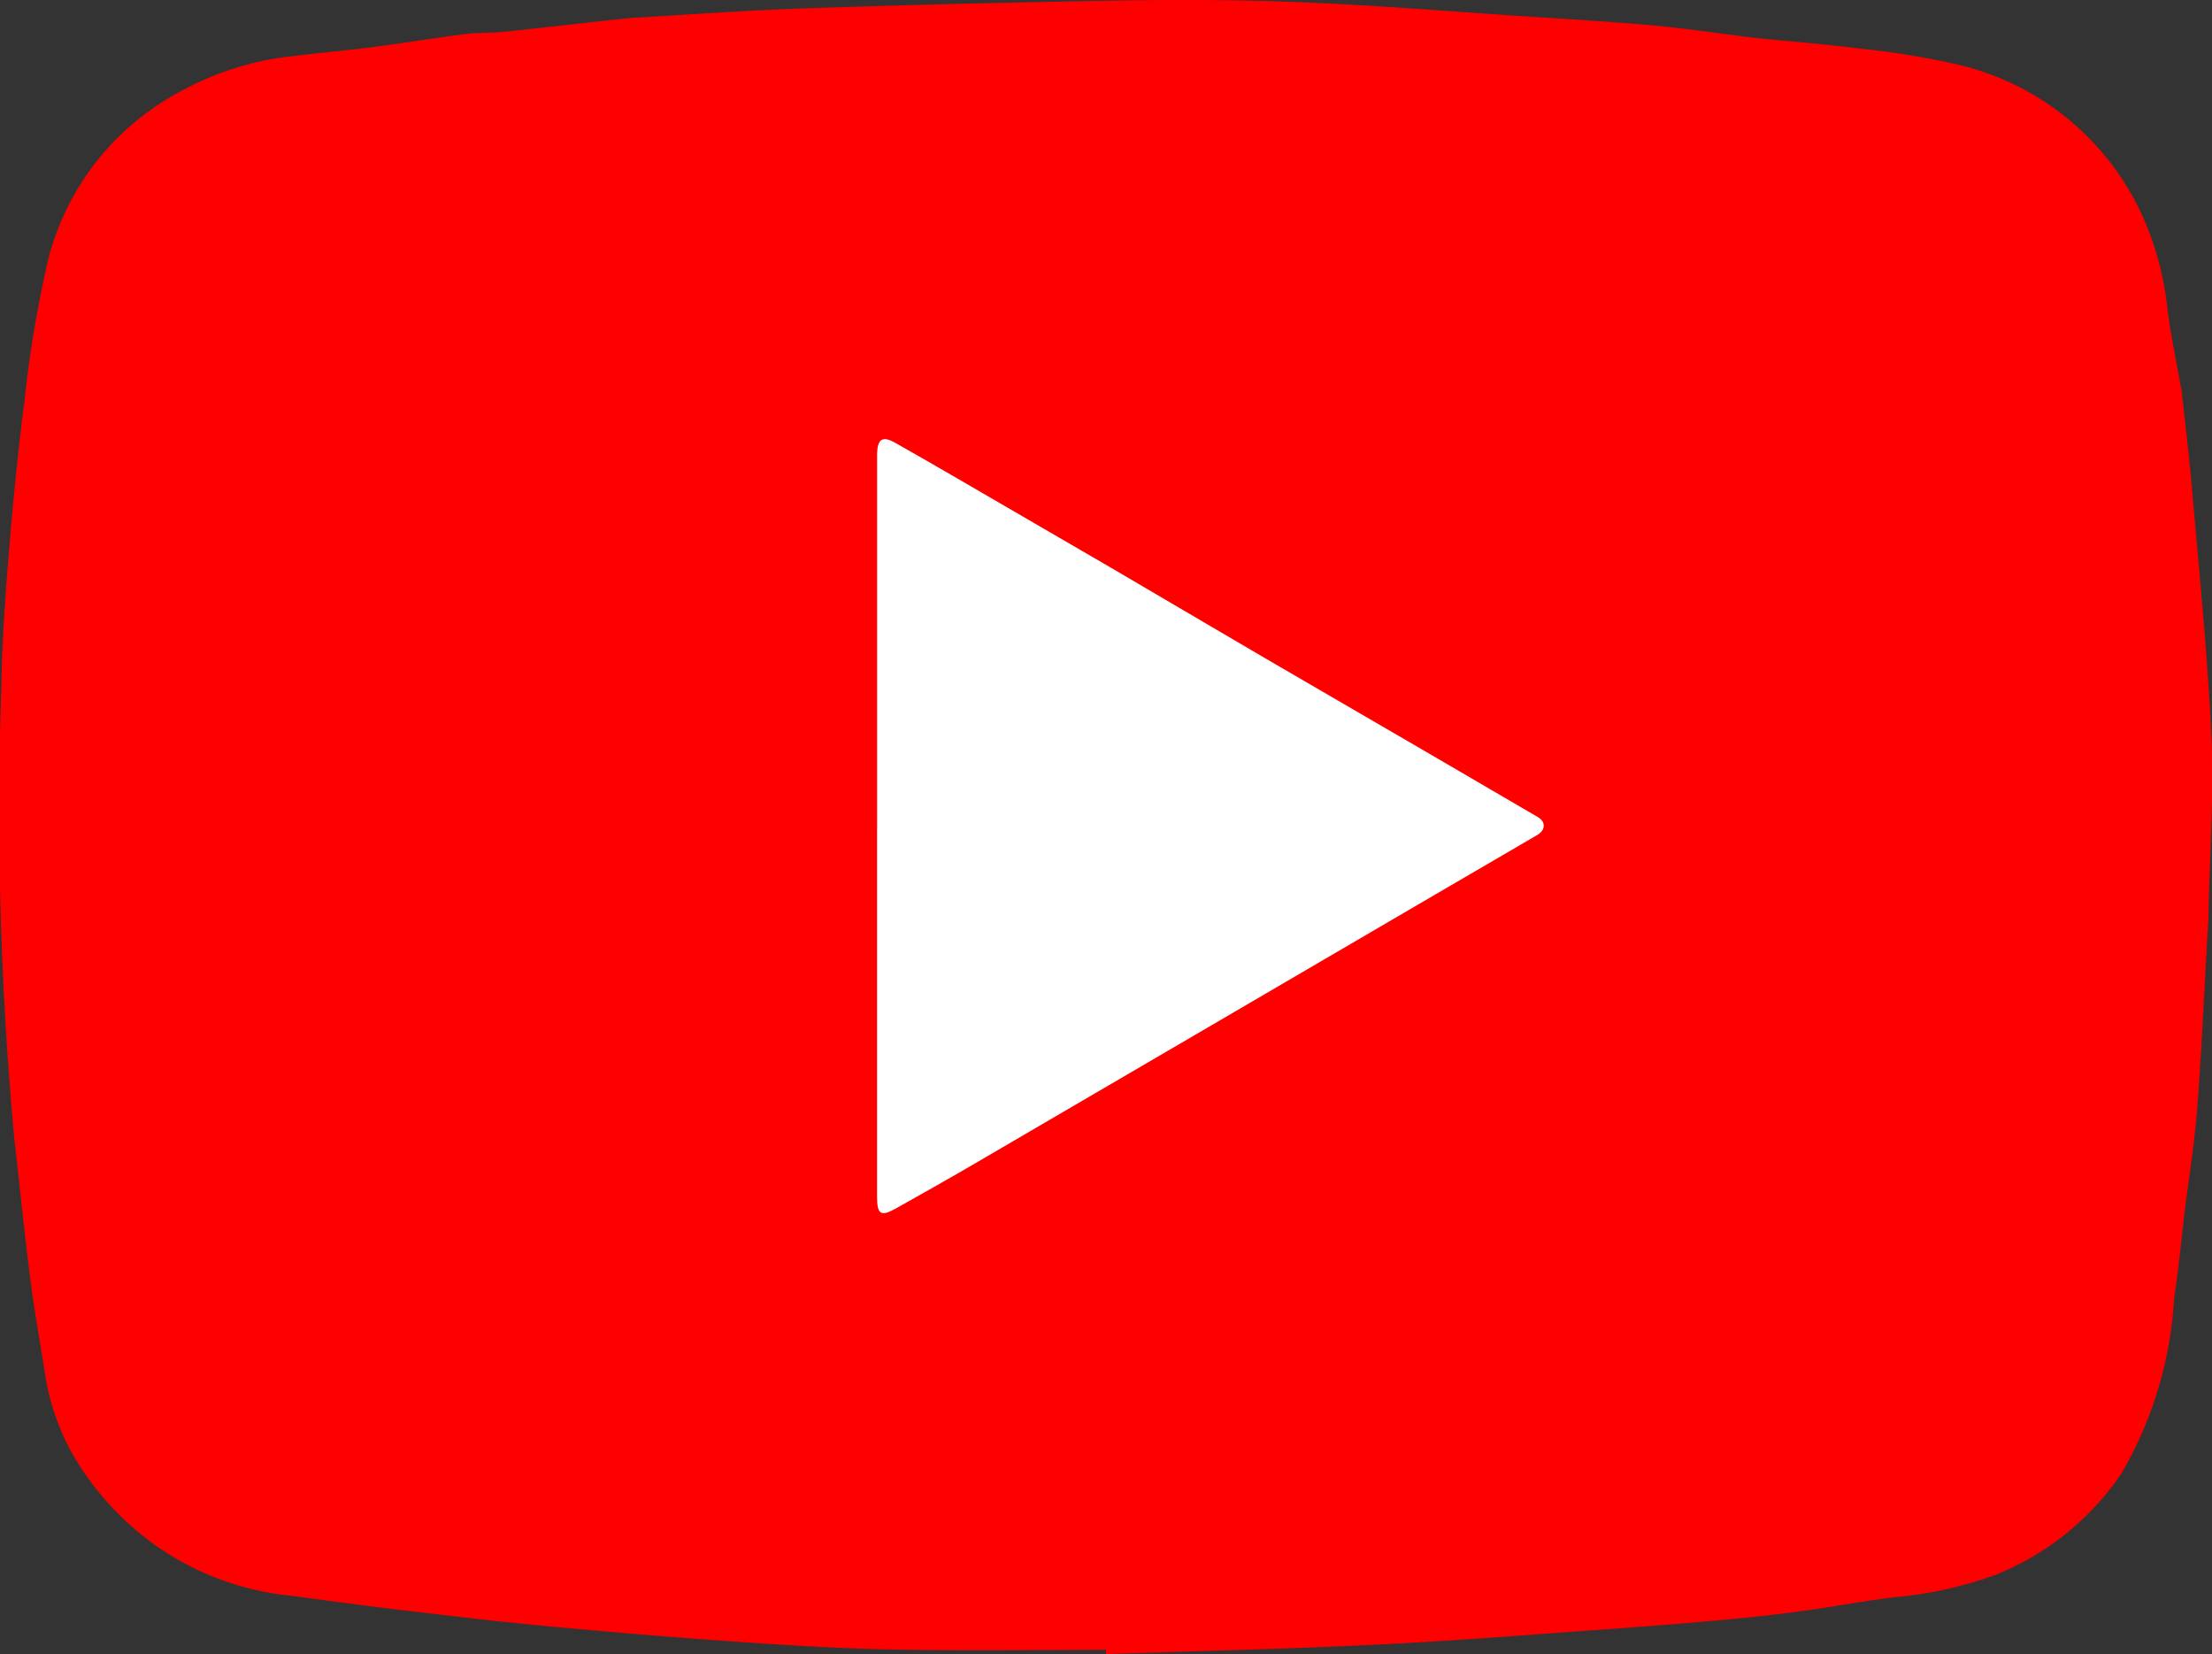
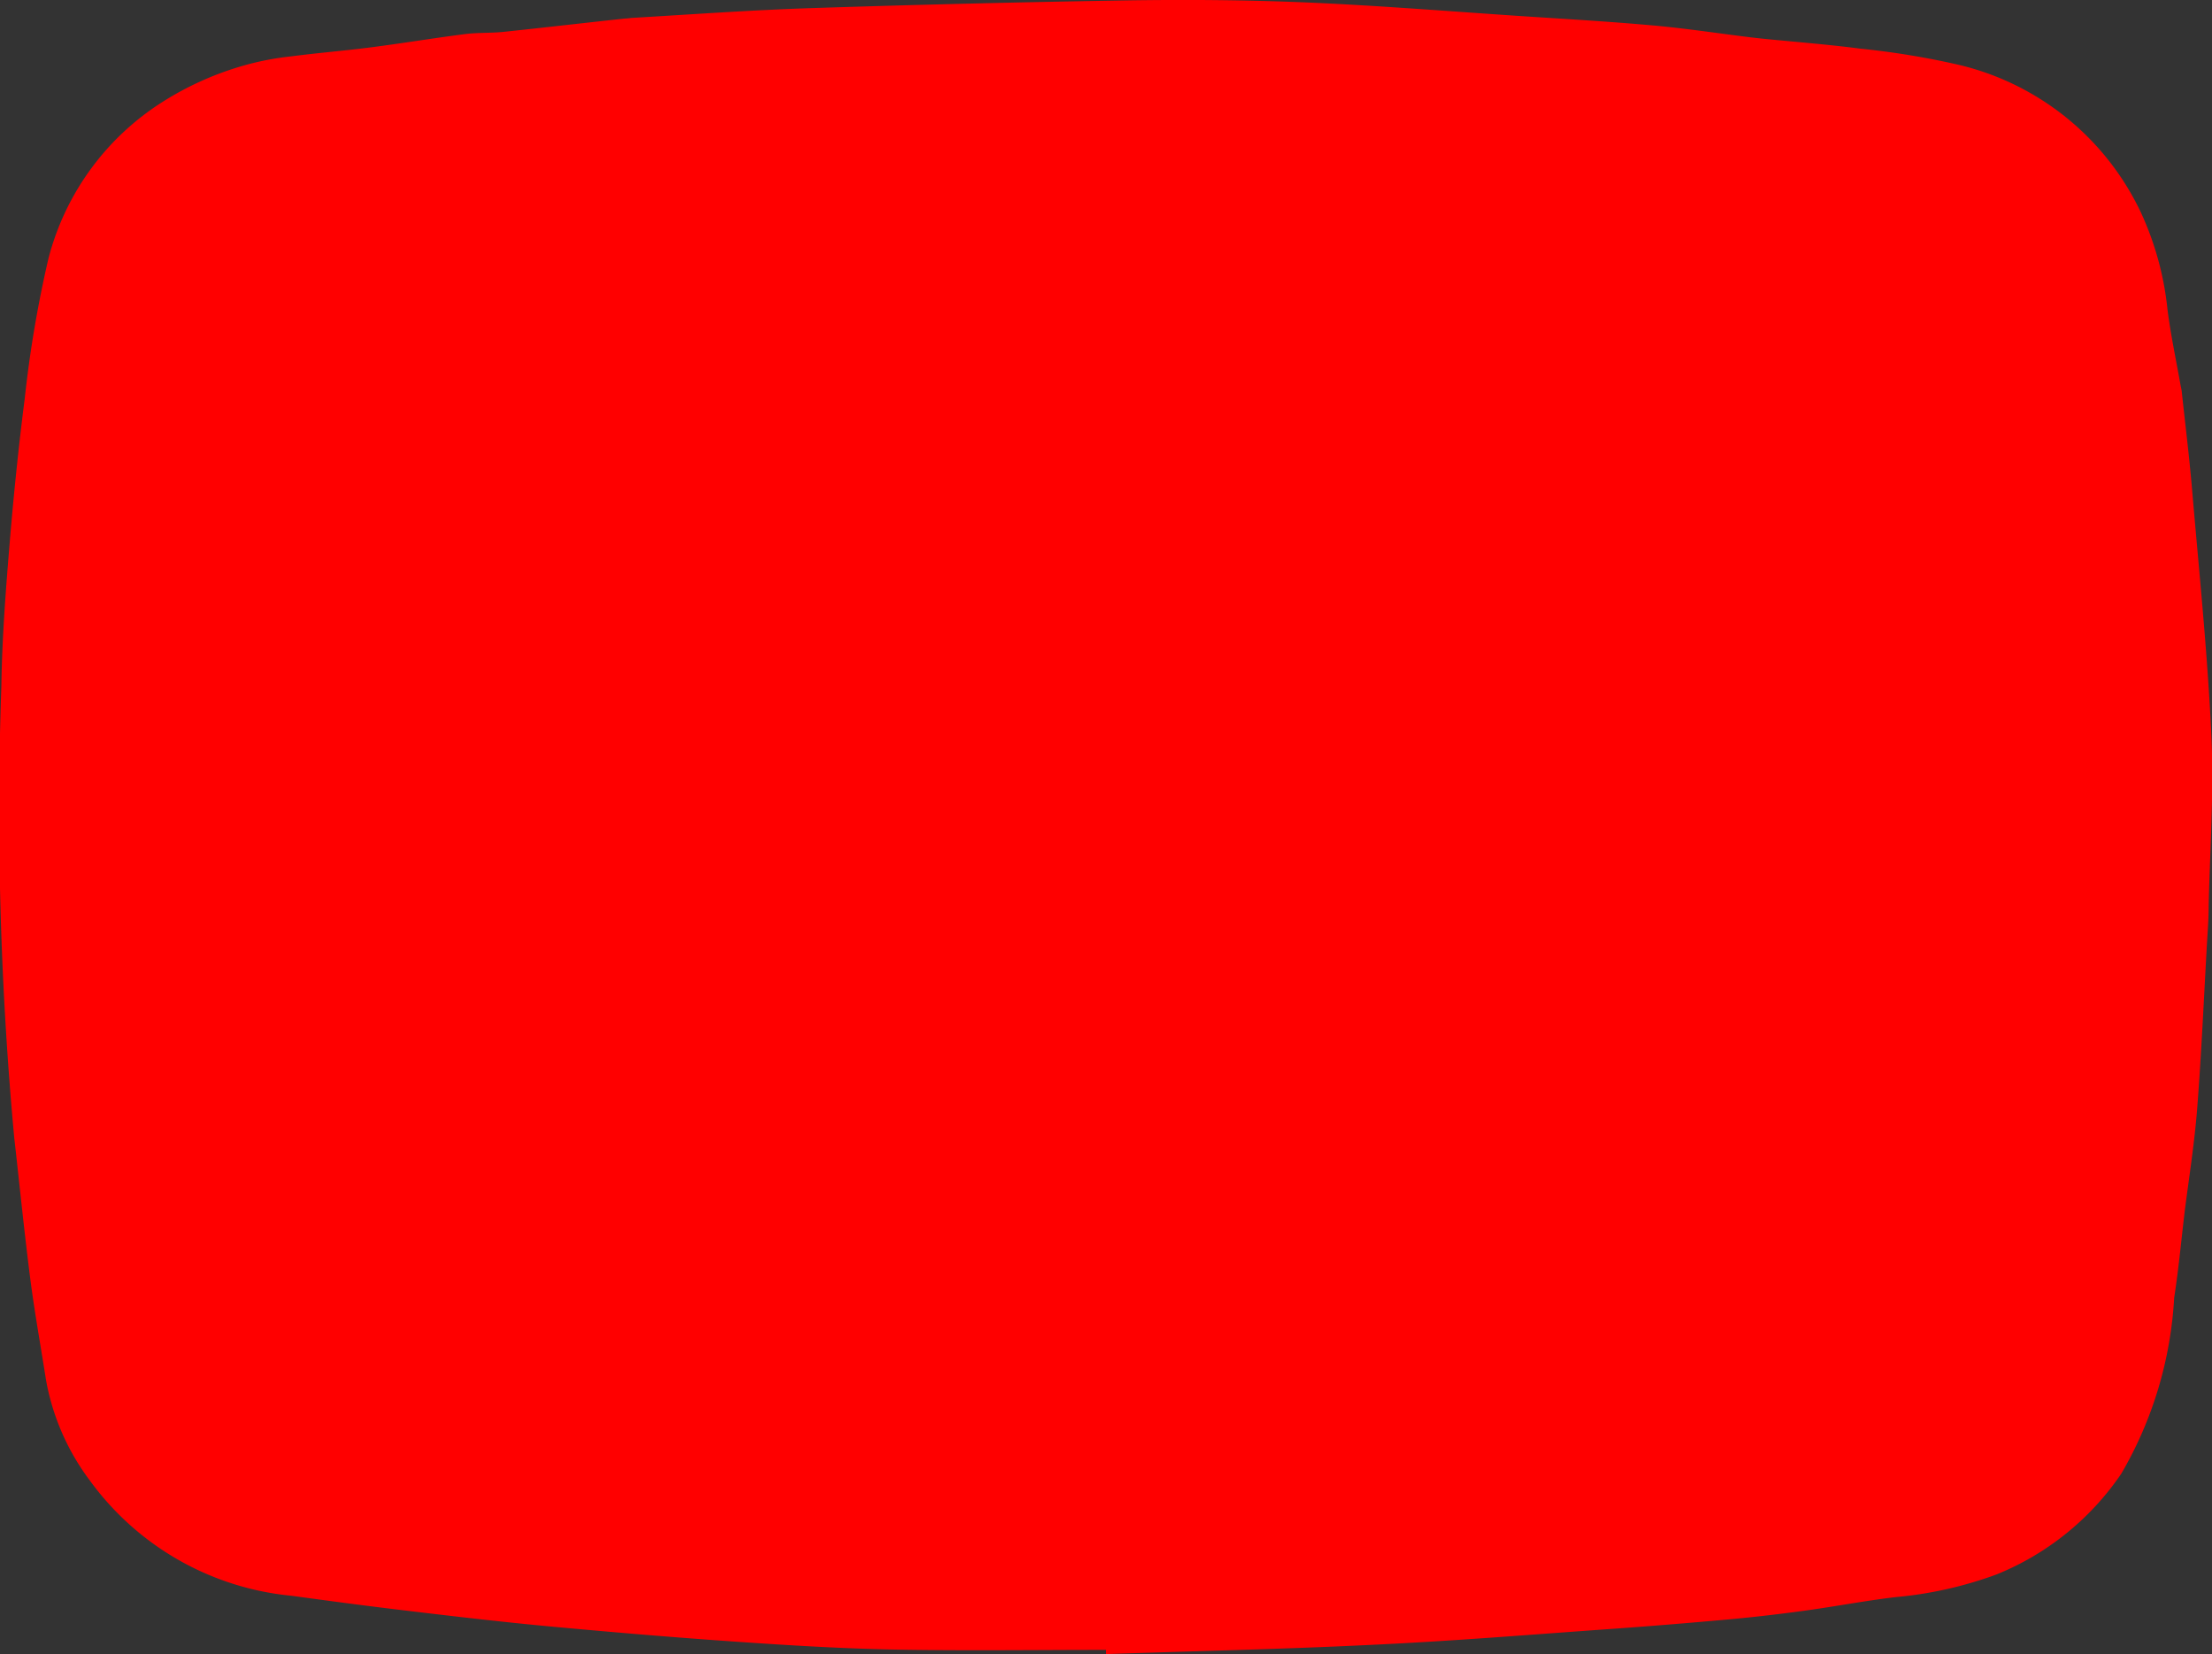
<svg xmlns="http://www.w3.org/2000/svg" width="35.786" height="26.754" viewBox="0 0 35.786 26.754">
  <rect x="0" y="0" width="35.786" height="26.754" fill="#333333" stroke="none" />
  <g transform="translate(-1350 -38)">
    <path d="M17.894,26.687c-1.138,0-2.277.016-3.415-.005-.846-.016-1.691-.067-2.535-.125-1.009-.069-2.016-.154-3.023-.247-.765-.071-1.528-.16-2.29-.251-.638-.075-1.275-.16-1.912-.247a4.573,4.573,0,0,1-3.268-1.868,3.825,3.825,0,0,1-.709-1.636c-.085-.546-.184-1.09-.254-1.638C.391,19.915.316,19.158.23,18.4a57.411,57.411,0,0,1-.208-7.3c.011-.769.07-1.538.133-2.3C.22,8.016.3,7.229.4,6.448A18.992,18.992,0,0,1,.784,4.18,4.262,4.262,0,0,1,2.638,1.643a5.019,5.019,0,0,1,1.337-.592A4.607,4.607,0,0,1,4.707.912c.432-.056.867-.091,1.3-.147C6.513.7,7.018.616,7.526.551c.206-.026.416-.014.623-.036C8.8.447,9.456.37,10.109.3c.041,0,.083-.009.124-.011C11.189.233,12.144.164,13.1.132Q15.648.049,18.2.007c.964-.015,1.93-.009,2.894.031,1.156.048,2.311.142,3.466.219.726.048,1.453.089,2.177.154.53.047,1.057.128,1.585.193l.207.023c.523.052,1.047.092,1.568.16a13,13,0,0,1,1.594.262,4.373,4.373,0,0,1,2.954,2.408,4.948,4.948,0,0,1,.421,1.549c.052.41.139.816.211,1.223.006.034.016.068.019.1.056.523.121,1.045.166,1.568.113,1.331.252,2.662.314,4,.043.919-.024,1.844-.044,2.766,0,.215-.018.43-.03.645-.049.872-.088,1.745-.155,2.615-.043.551-.129,1.1-.2,1.649-.057.474-.1.95-.173,1.421a6.341,6.341,0,0,1-.855,2.843A4.462,4.462,0,0,1,32.3,25.467a6.354,6.354,0,0,1-1.628.366c-.487.057-.969.15-1.455.217-.391.054-.783.1-1.175.137q-.972.089-1.946.159c-1.306.092-2.611.2-3.919.26-1.427.07-2.856.1-4.284.149,0-.022,0-.044,0-.066" transform="translate(1350 38)" fill="red" />
-     <path d="M170.311,91.534q0-2.957,0-5.913c0-.049,0-.1,0-.146.009-.225.092-.275.287-.165.337.19.671.383,1.006.577q1.279.742,2.557,1.486c.81.473,1.616.952,2.426,1.424.9.525,1.8,1.046,2.7,1.57q.858.5,1.713,1c.134.079.127.211-.012.292l-1.928,1.125-3.378,1.974q-1.929,1.127-3.858,2.253c-.4.233-.8.457-1.206.685-.247.14-.308.1-.308-.189q0-2.072,0-4.143,0-.916,0-1.832" transform="translate(1193.879 -40.151)" fill="#fff" />
  </g>
</svg>